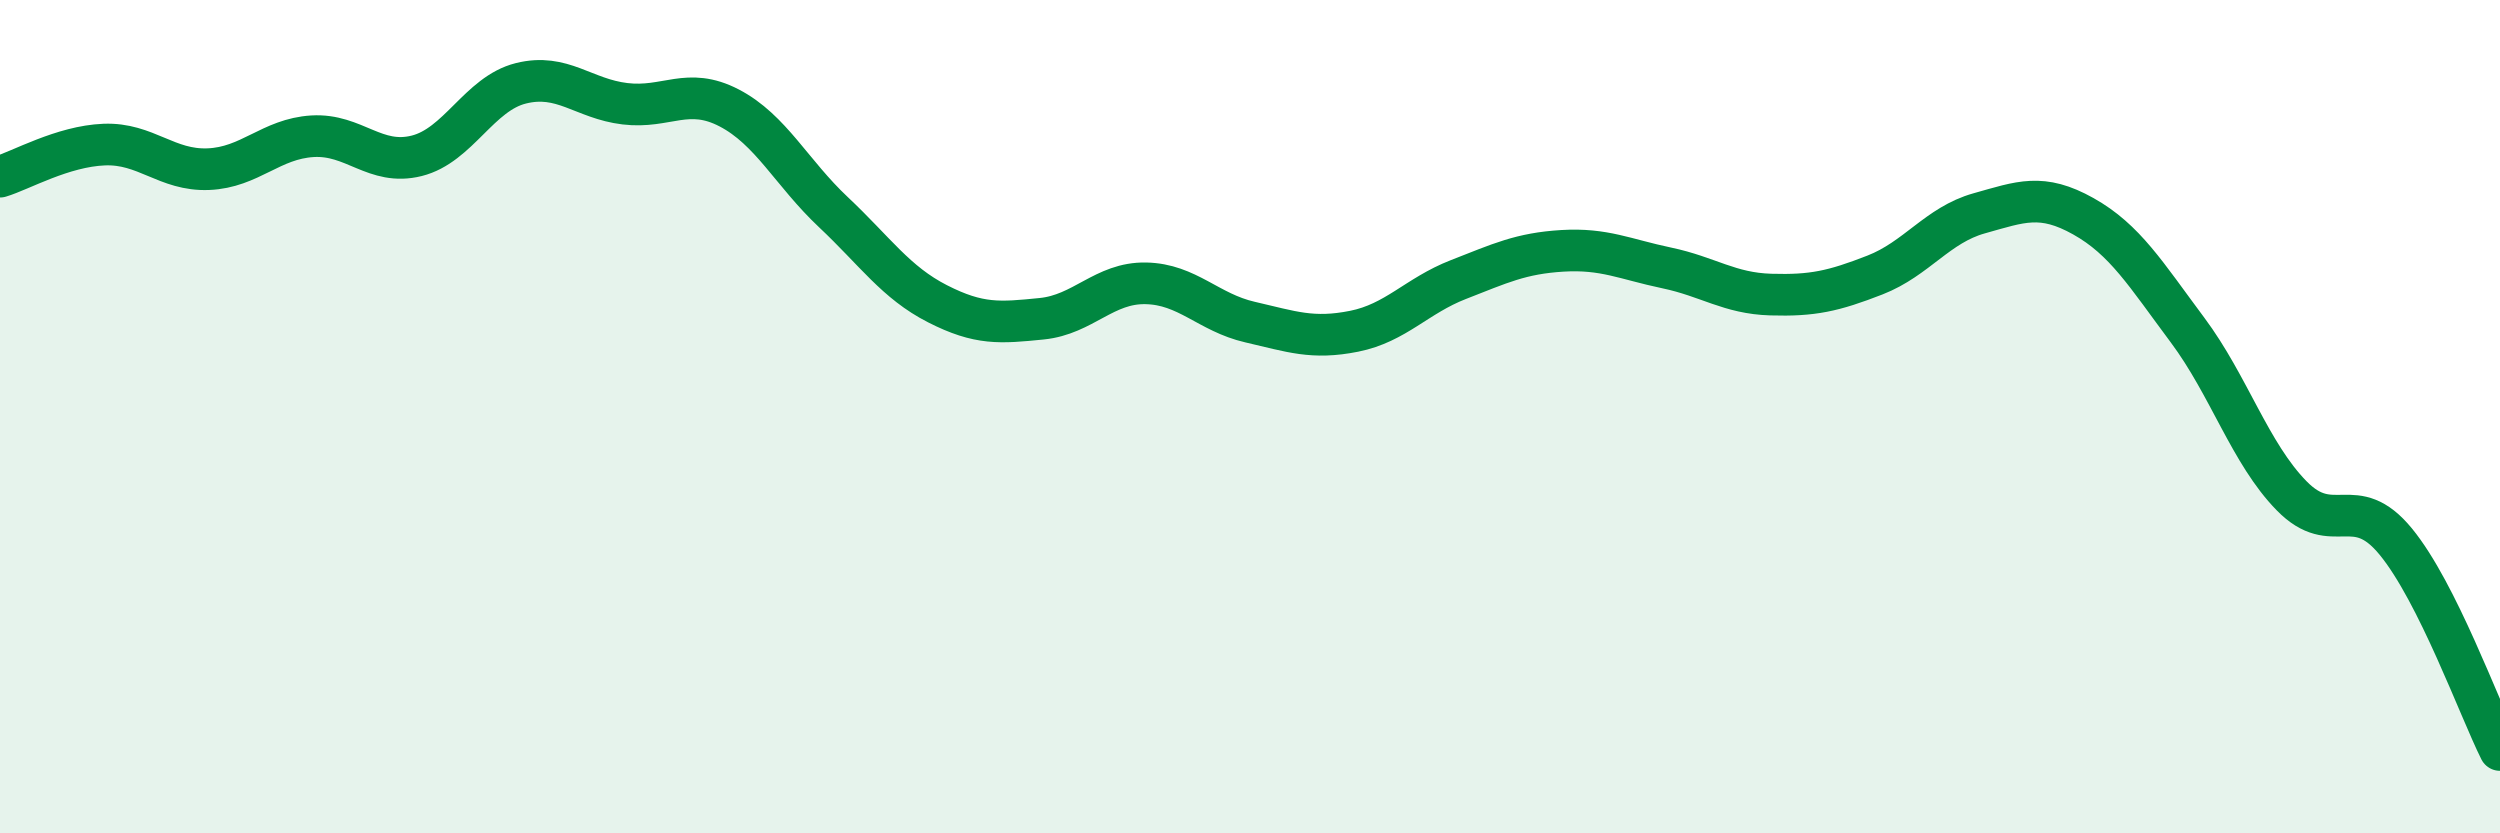
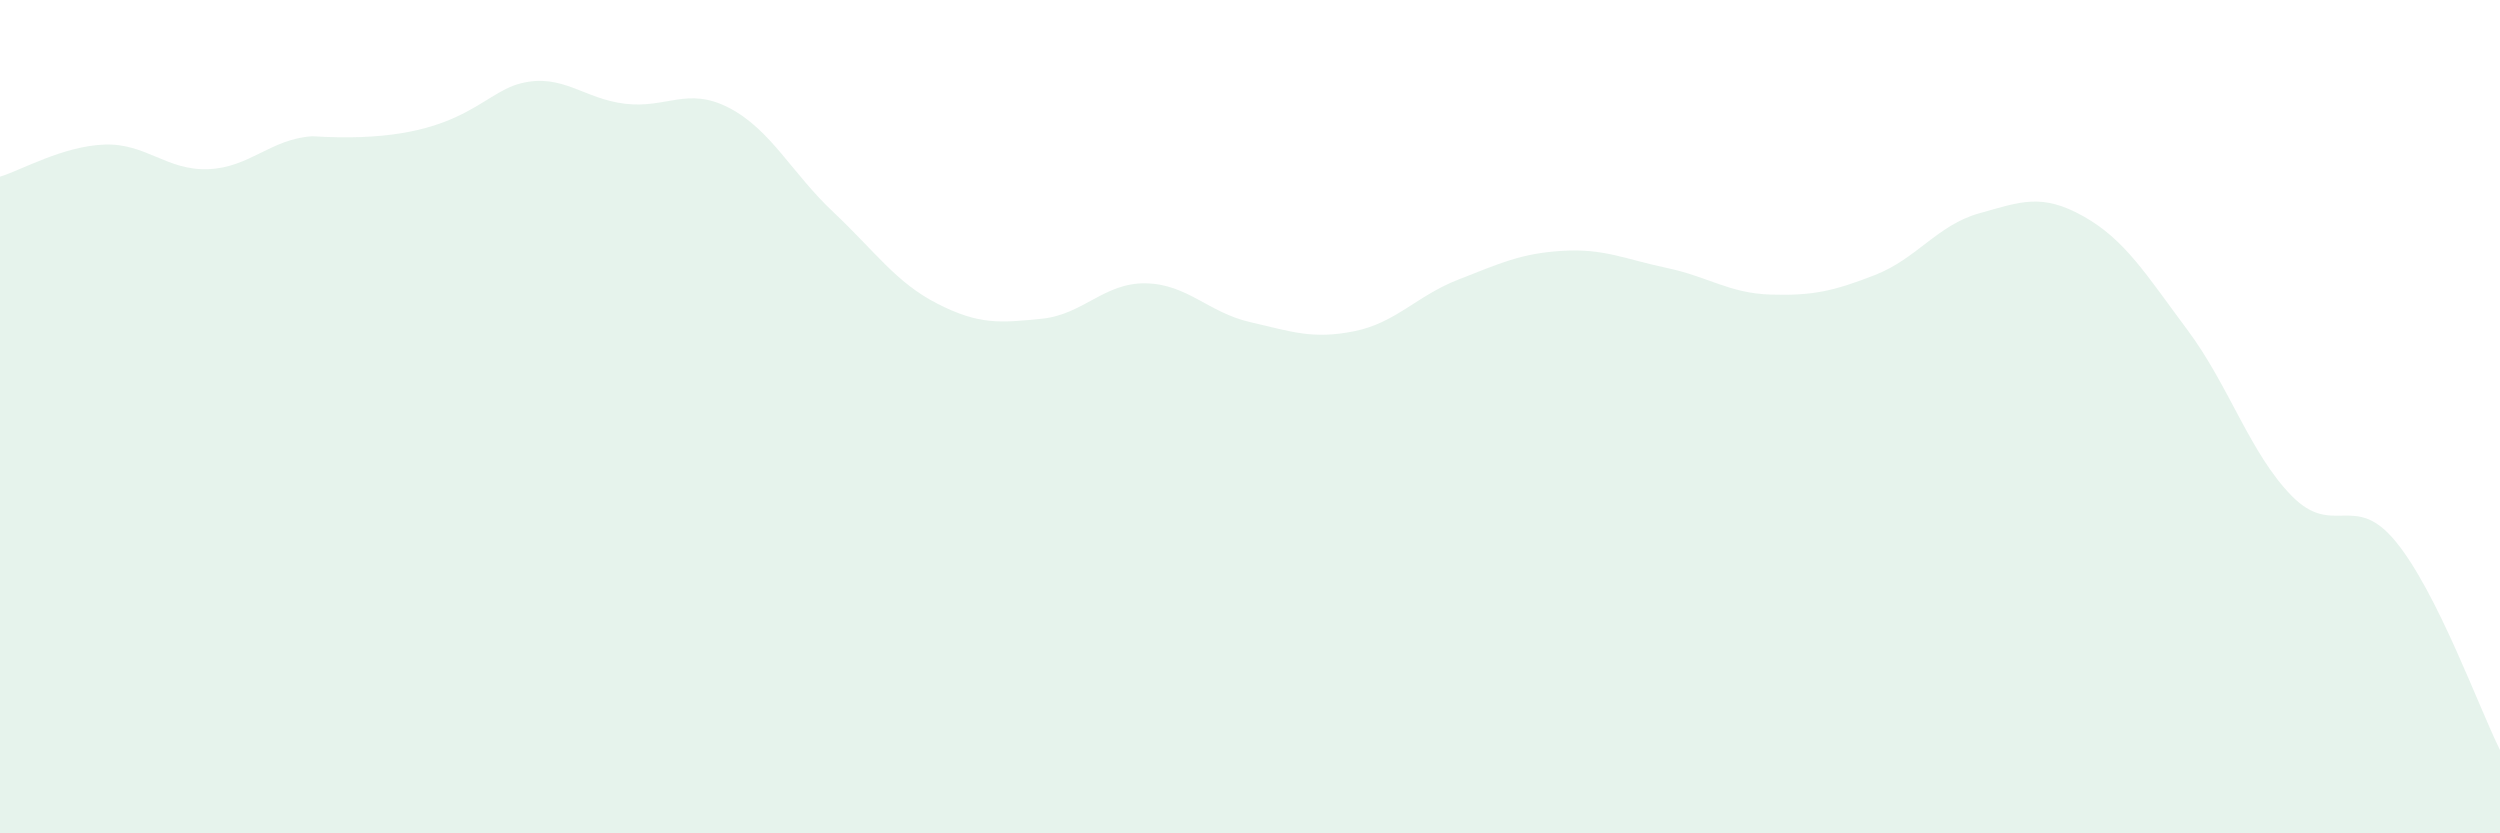
<svg xmlns="http://www.w3.org/2000/svg" width="60" height="20" viewBox="0 0 60 20">
-   <path d="M 0,4.24 C 0.5,4.09 1.5,3.51 2.5,3.47 C 3.5,3.43 4,4.1 5,4.06 C 6,4.02 6.5,3.33 7.5,3.27 C 8.5,3.21 9,3.99 10,3.74 C 11,3.49 11.5,2.25 12.5,2 C 13.5,1.75 14,2.37 15,2.49 C 16,2.61 16.5,2.07 17.5,2.59 C 18.5,3.11 19,4.15 20,5.09 C 21,6.03 21.5,6.78 22.5,7.29 C 23.5,7.8 24,7.75 25,7.65 C 26,7.55 26.5,6.78 27.5,6.8 C 28.5,6.82 29,7.5 30,7.73 C 31,7.96 31.5,8.15 32.5,7.95 C 33.5,7.75 34,7.1 35,6.71 C 36,6.32 36.5,6.08 37.5,6.02 C 38.5,5.96 39,6.22 40,6.43 C 41,6.64 41.5,7.04 42.5,7.07 C 43.5,7.1 44,6.99 45,6.6 C 46,6.21 46.5,5.4 47.5,5.12 C 48.5,4.84 49,4.63 50,5.19 C 51,5.75 51.5,6.58 52.5,7.92 C 53.5,9.26 54,10.88 55,11.9 C 56,12.92 56.5,11.78 57.5,13 C 58.5,14.22 59.5,17 60,18L60 20L0 20Z" fill="#008740" opacity="0.1" stroke-linecap="round" stroke-linejoin="round" />
-   <path d="M 0,4.24 C 0.5,4.09 1.5,3.51 2.5,3.47 C 3.5,3.43 4,4.1 5,4.06 C 6,4.02 6.5,3.33 7.5,3.27 C 8.5,3.21 9,3.99 10,3.74 C 11,3.49 11.5,2.25 12.5,2 C 13.5,1.75 14,2.37 15,2.49 C 16,2.61 16.5,2.07 17.5,2.59 C 18.5,3.11 19,4.15 20,5.09 C 21,6.03 21.5,6.78 22.5,7.29 C 23.5,7.8 24,7.75 25,7.65 C 26,7.55 26.5,6.78 27.5,6.8 C 28.5,6.82 29,7.5 30,7.73 C 31,7.96 31.5,8.15 32.5,7.95 C 33.5,7.75 34,7.1 35,6.71 C 36,6.32 36.5,6.08 37.5,6.02 C 38.5,5.96 39,6.22 40,6.43 C 41,6.64 41.5,7.04 42.5,7.07 C 43.5,7.1 44,6.99 45,6.6 C 46,6.21 46.5,5.4 47.5,5.12 C 48.5,4.84 49,4.63 50,5.19 C 51,5.75 51.5,6.58 52.5,7.92 C 53.5,9.26 54,10.88 55,11.9 C 56,12.92 56.5,11.78 57.5,13 C 58.5,14.22 59.5,17 60,18" stroke="#008740" stroke-width="1" fill="none" stroke-linecap="round" stroke-linejoin="round" />
+   <path d="M 0,4.24 C 0.5,4.09 1.5,3.51 2.5,3.47 C 3.5,3.43 4,4.1 5,4.06 C 6,4.02 6.5,3.33 7.5,3.27 C 11,3.49 11.5,2.25 12.5,2 C 13.5,1.75 14,2.37 15,2.49 C 16,2.61 16.5,2.07 17.5,2.59 C 18.5,3.11 19,4.15 20,5.09 C 21,6.03 21.5,6.78 22.5,7.29 C 23.5,7.8 24,7.75 25,7.65 C 26,7.55 26.5,6.78 27.5,6.8 C 28.5,6.82 29,7.5 30,7.73 C 31,7.96 31.5,8.15 32.5,7.95 C 33.5,7.75 34,7.1 35,6.71 C 36,6.32 36.5,6.08 37.5,6.02 C 38.5,5.96 39,6.22 40,6.43 C 41,6.64 41.5,7.04 42.5,7.07 C 43.5,7.1 44,6.99 45,6.6 C 46,6.21 46.5,5.4 47.5,5.12 C 48.5,4.84 49,4.63 50,5.19 C 51,5.75 51.5,6.58 52.5,7.92 C 53.5,9.26 54,10.88 55,11.9 C 56,12.92 56.5,11.78 57.5,13 C 58.5,14.22 59.5,17 60,18L60 20L0 20Z" fill="#008740" opacity="0.1" stroke-linecap="round" stroke-linejoin="round" />
</svg>